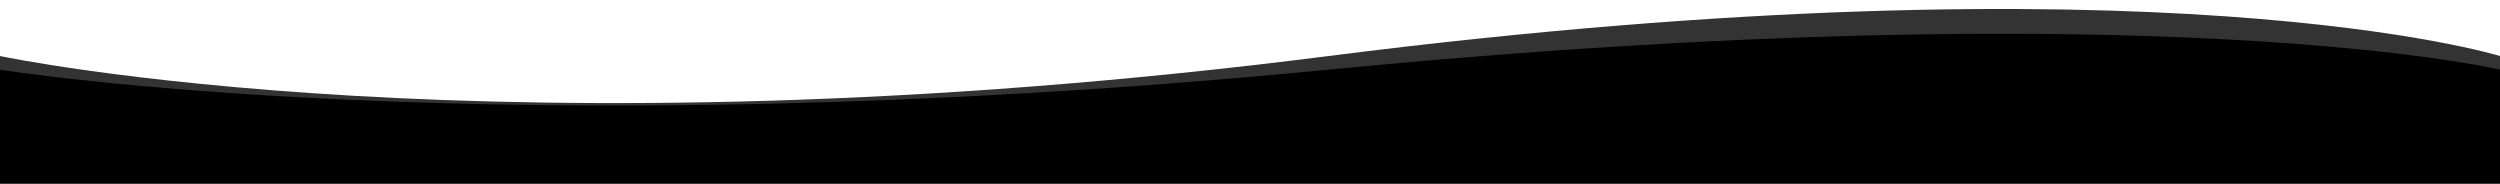
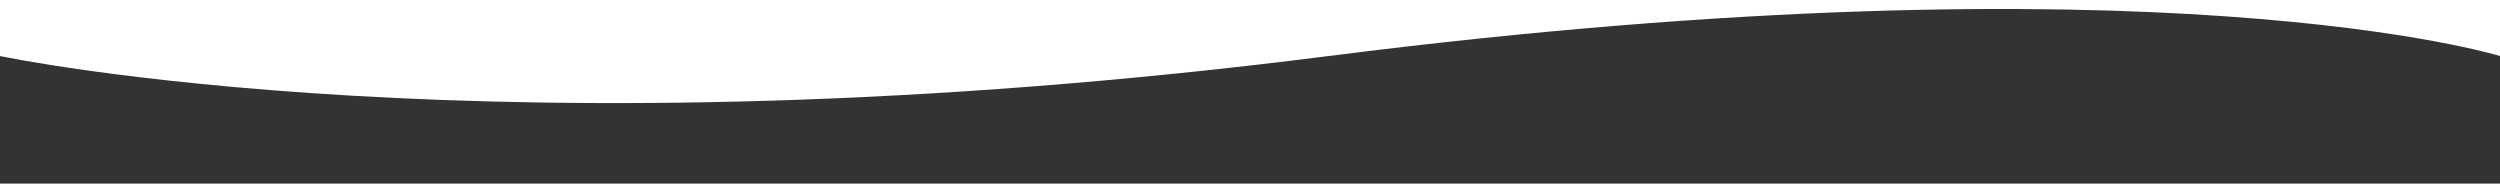
<svg xmlns="http://www.w3.org/2000/svg" x="0px" y="0px" width="1920px" height="141px" viewBox="0 0 1920 141" xml:space="preserve" preserveAspectRatio="none">
  <path opacity="0.5" d="M1920-208.86c0,0-51.666-21-98.333-29.667s-91.333-16.667-163-21.333  s-120.917-3.833-143.167-3.833s-121.5,4.25-148.75,6.5s-25.5,3-82.25,8.75s-129.499,16.25-187.833,26.25  c-58.334,10-130.167,23.25-165.667,29.25c-35.5,6-125.25,18.25-147.5,20.75s-104.5,11-142.833,12.666S525-153.441,489.75-153.441  s-107.75-0.5-159.5-4.5s-107.25-6.75-137.5-11.25s-96.25-14.75-115-19.75c-18.75-5-50.5-13-61.25-15.5S0-208.596,0-208.596v86.846  L1920-120V-208.86z" />
-   <path d="M1920-190.191c0,0-30.5-11-65.75-16.75s-80.25-14.5-122.25-17.75s-131.667-10.5-198.667-8.833S1366.5-226.192,1337-224.192  s-102.5,7.421-146.5,12.209c-44,4.789-188.5,23.792-233,30.292s-172.5,21-228.5,24.5s-209,9.5-236,9.5s-174.5-4.5-203.5-6.5  s-122.5-9-147.5-12.5s-108.5-18-119-19.5S0-190.73,0-190.73v67.98h1920V-190.191z" />
  <g>
    <path opacity="0.8" d="M1920,43.036c0,0-261.394-81.291-899.694,0C382.006,124.329,0,43.036,0,43.036   v106.863h1920V43.036z" />
-     <path d="M1920,53.49c0,0-261.394-62.035-899.694,0C382.006,115.525,0,53.49,0,53.49v99.354h1920V53.49z" />
  </g>
</svg>